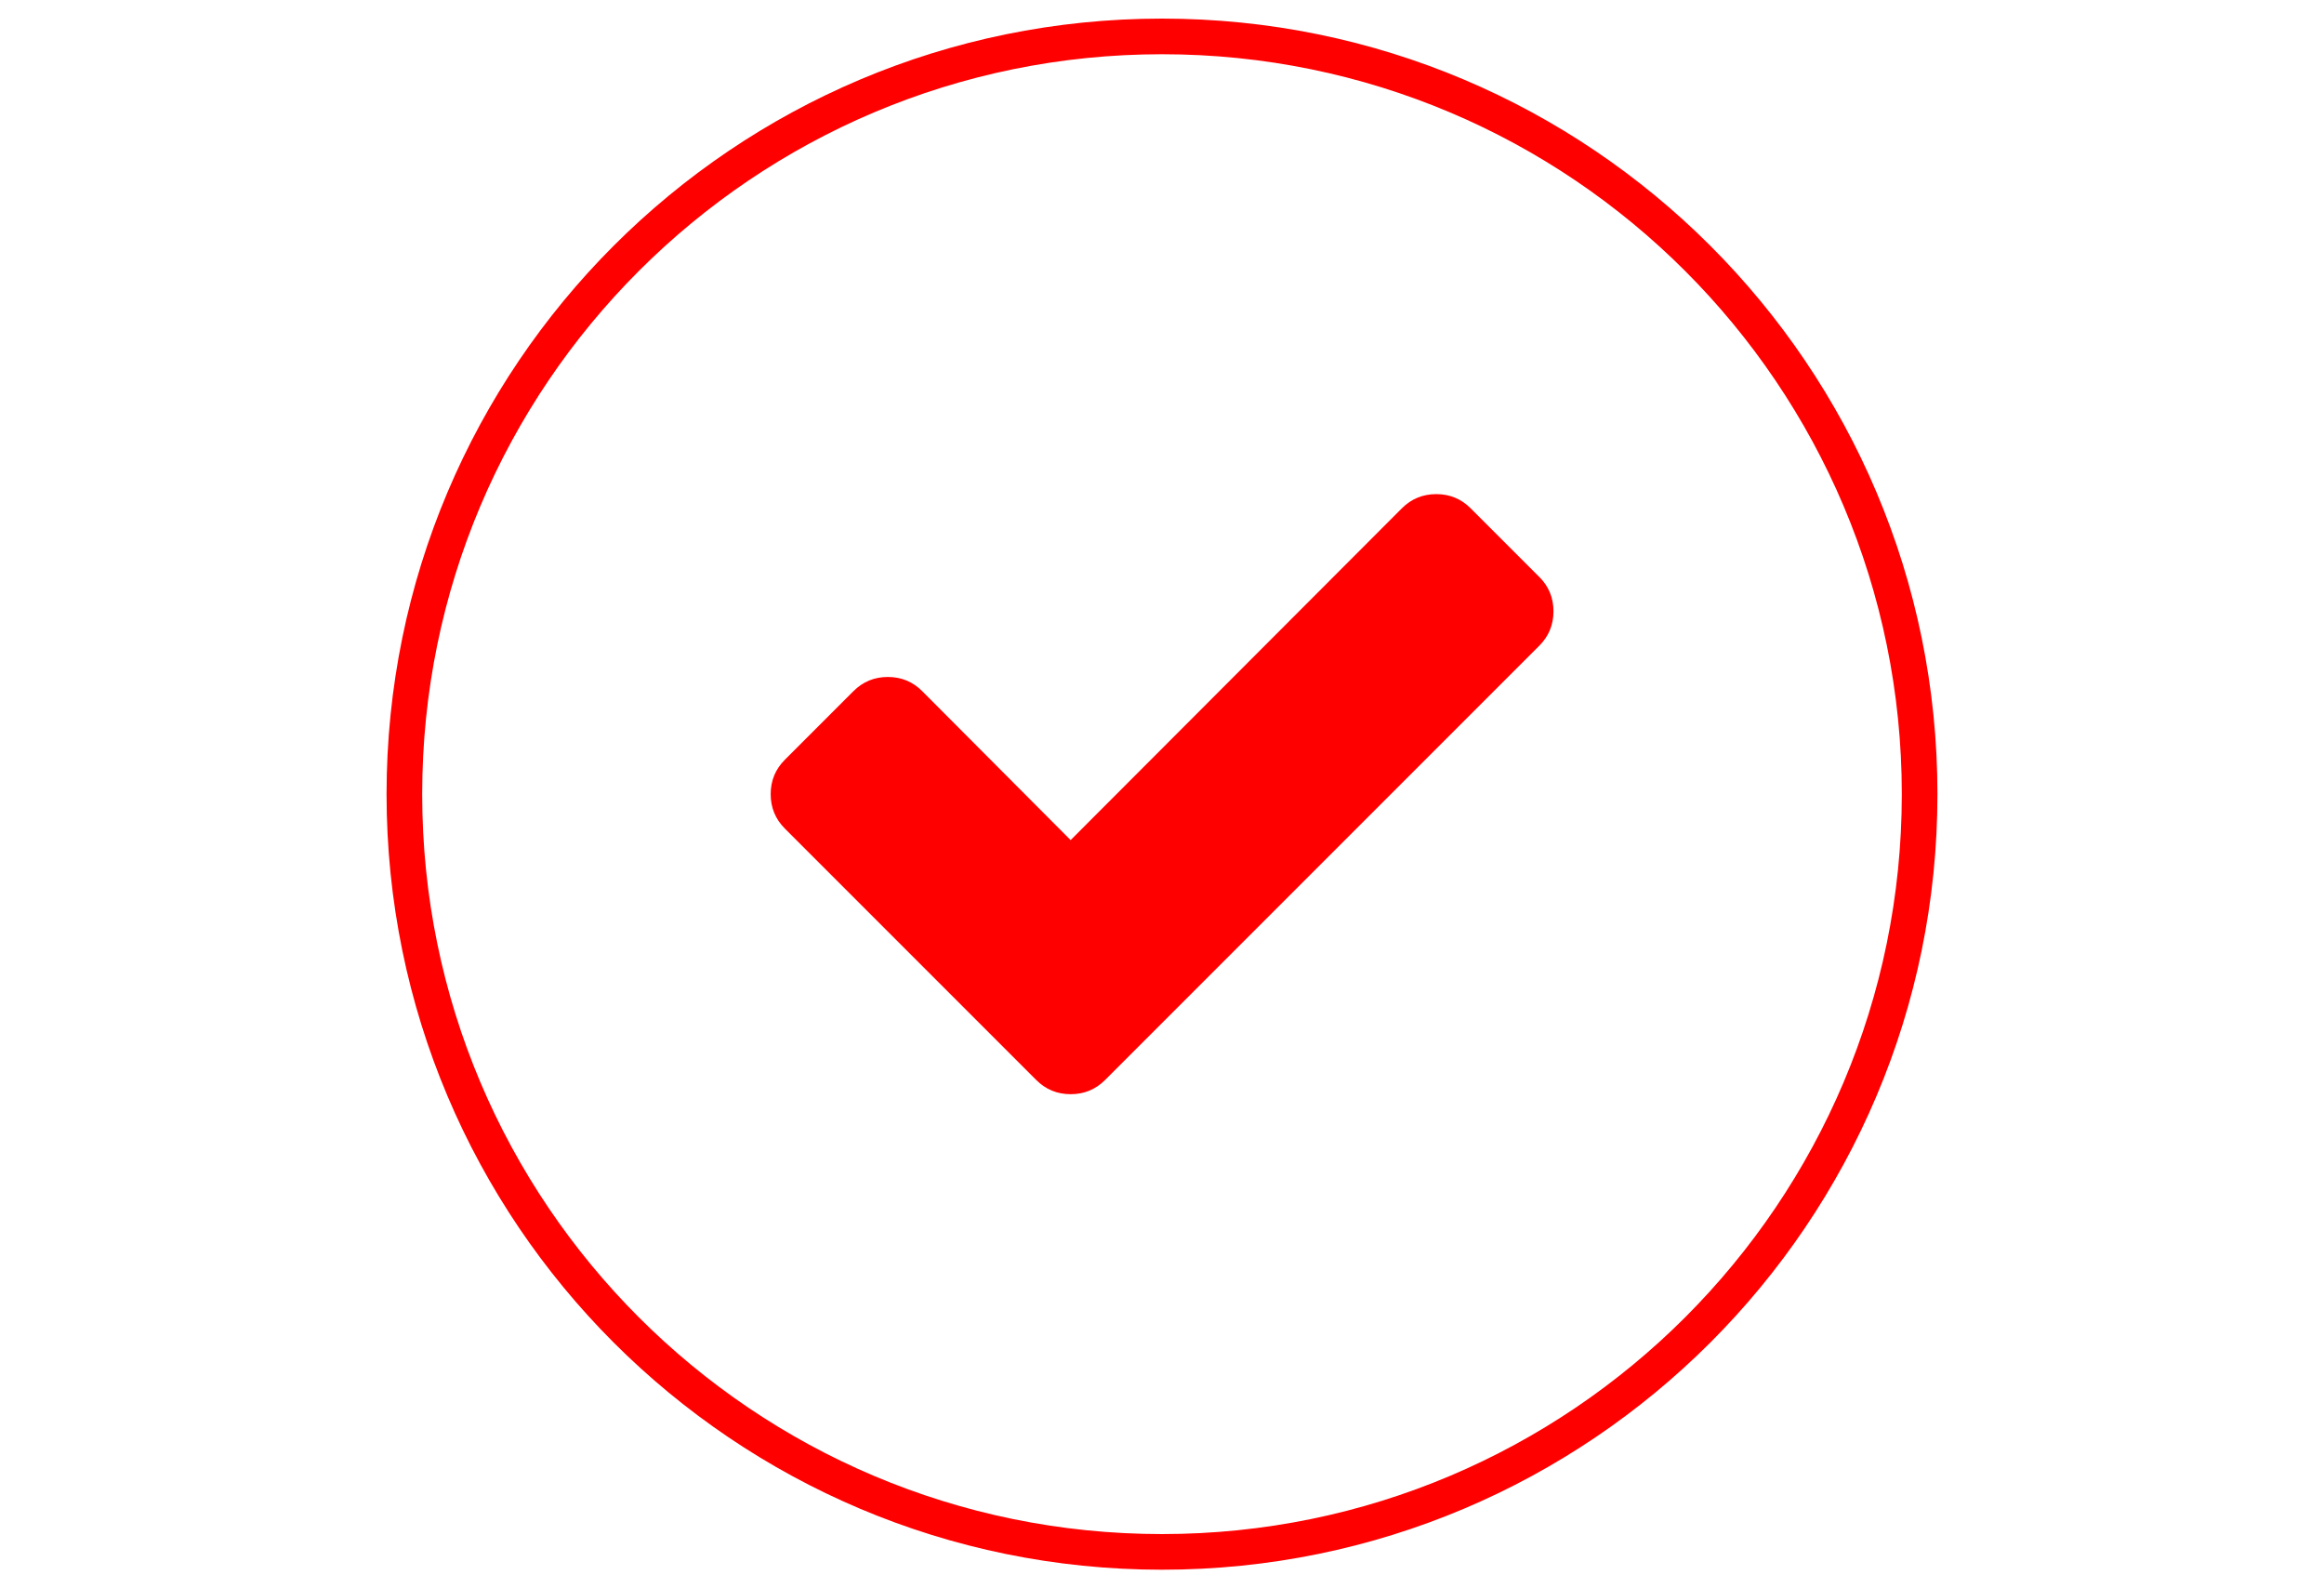
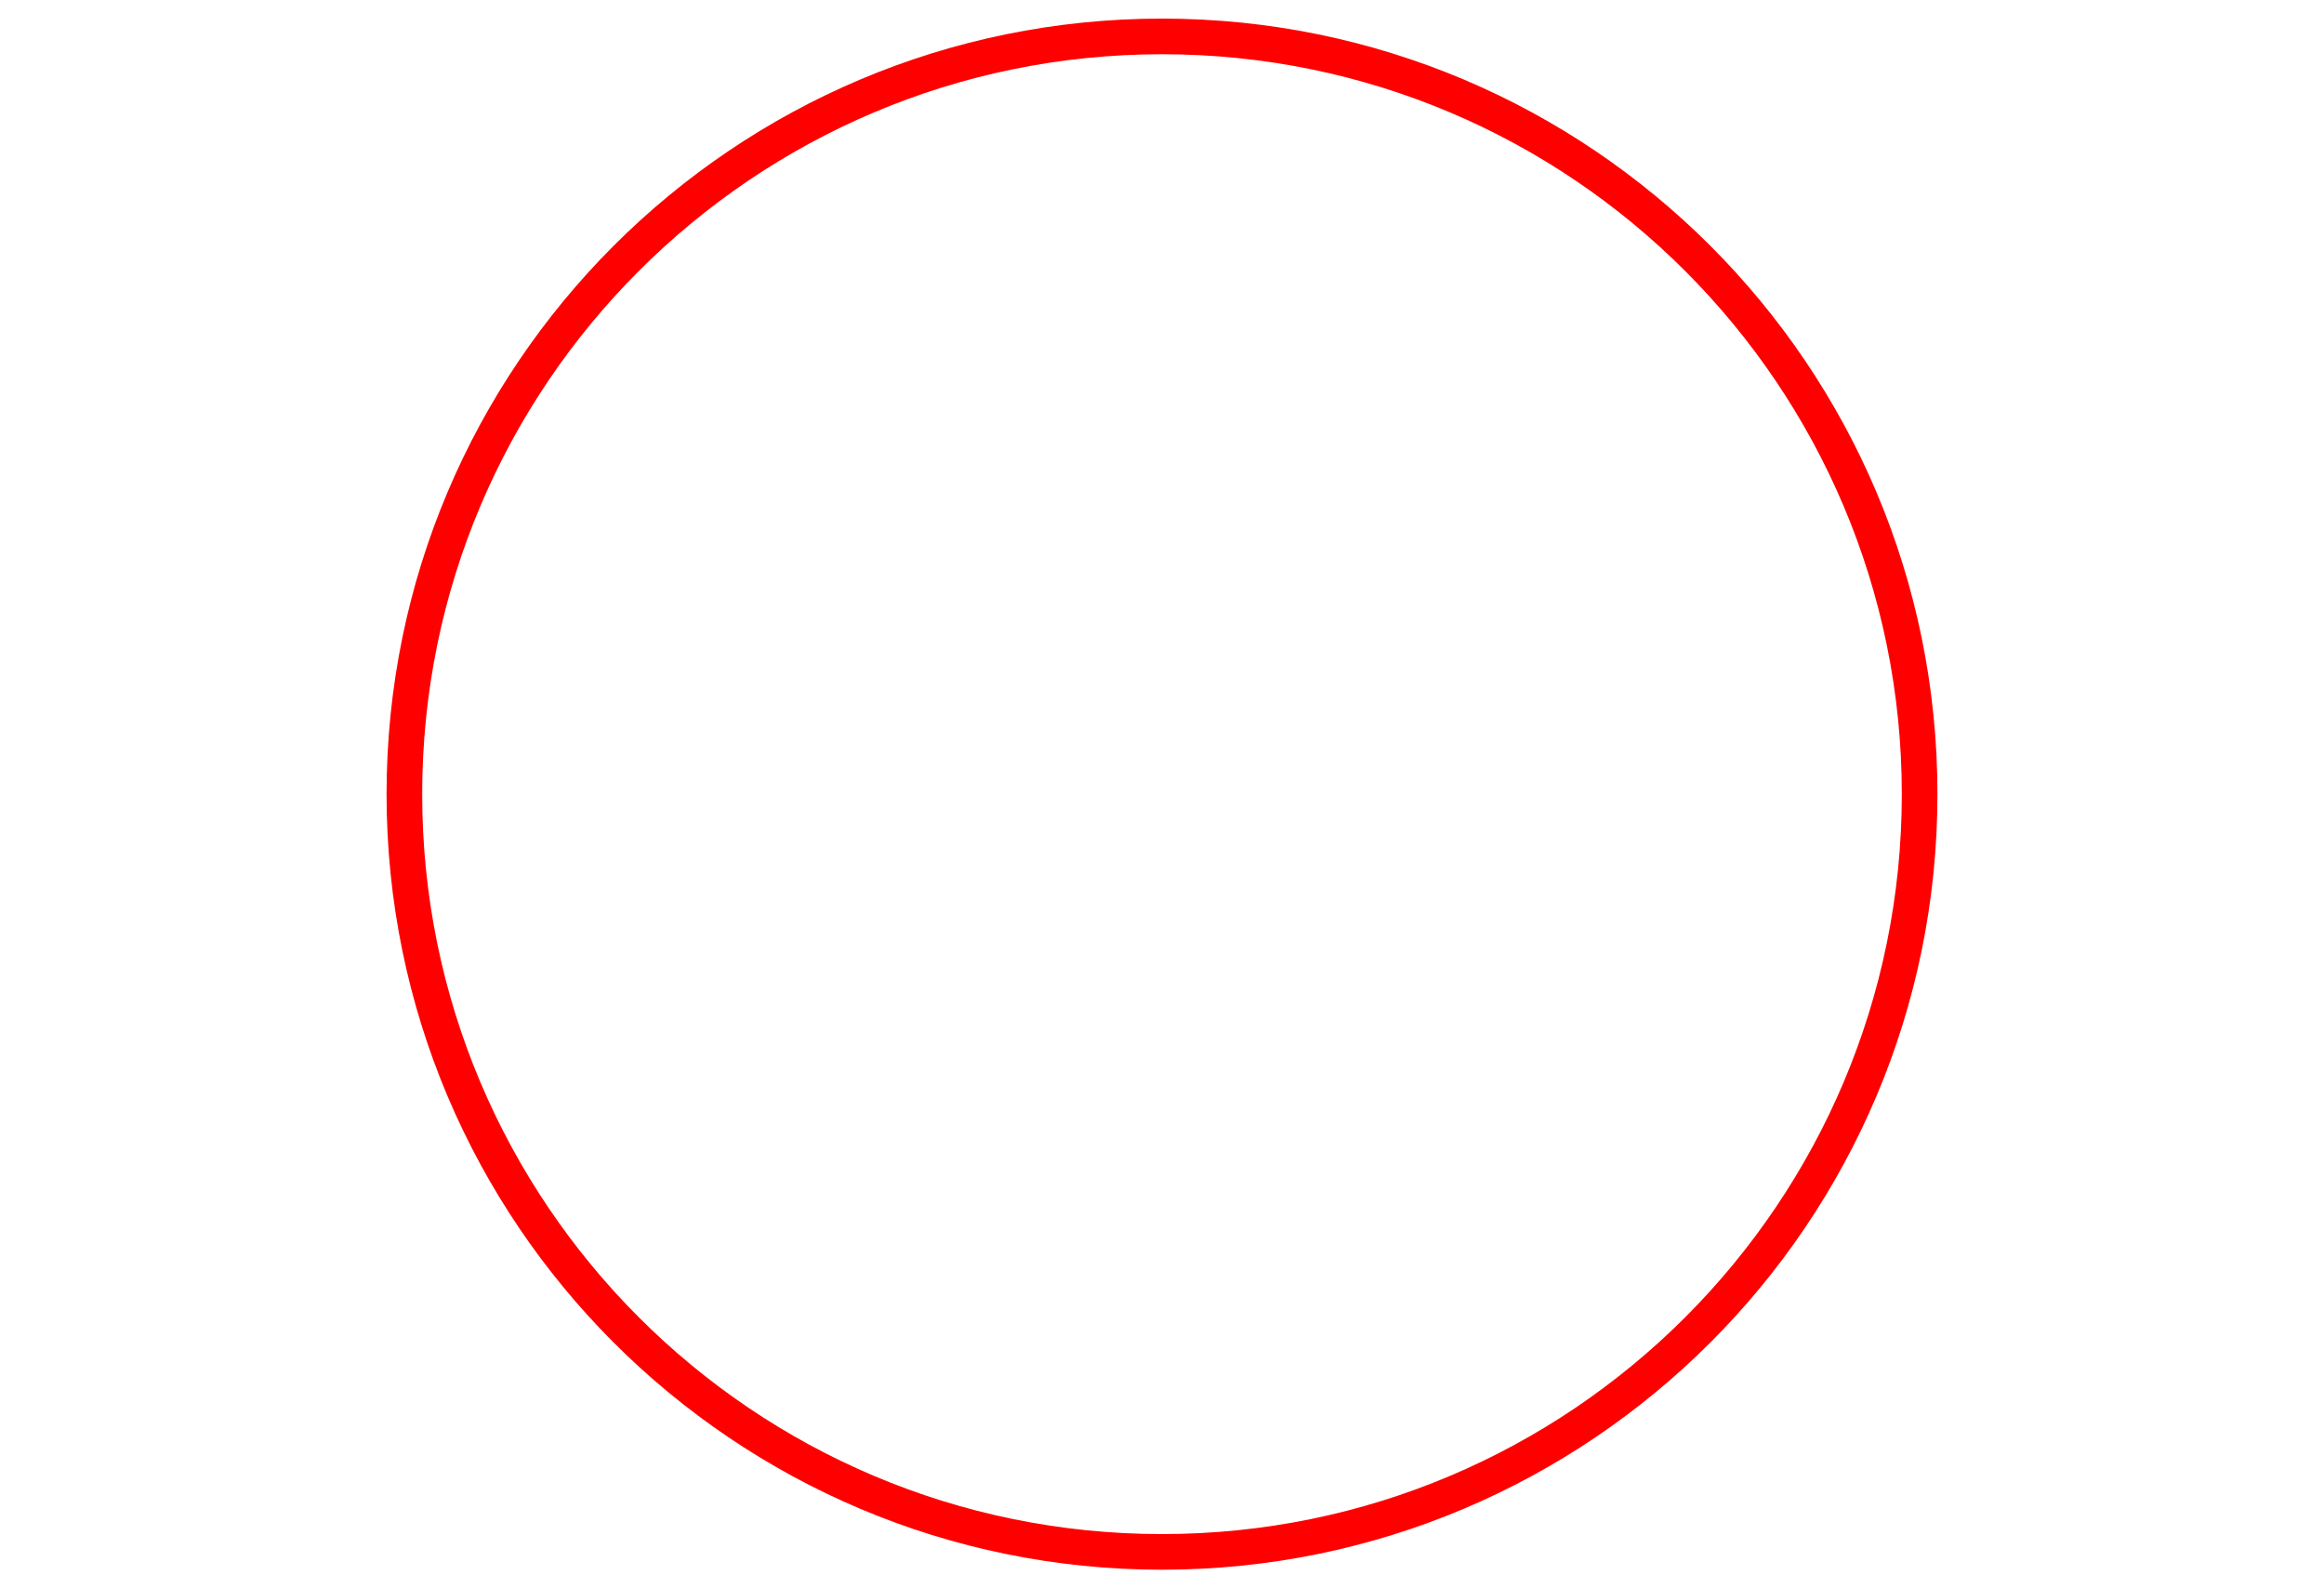
<svg xmlns="http://www.w3.org/2000/svg" xml:space="preserve" width="60mm" height="41mm" style="shape-rendering:geometricPrecision; text-rendering:geometricPrecision; image-rendering:optimizeQuality; fill-rule:evenodd; clip-rule:evenodd" viewBox="0 0 60 41" version="1.1">
  <defs>
    <style type="text/css">
   
    .fil1 {fill:none}
    .fil0 {fill:red}
   
  </style>
  </defs>
  <g id="Слой_x0020_1">
    <path class="fil0" d="M30 0.48c11.057,0 20.02,8.963 20.02,20.02 0,11.057 -8.963,20.02 -20.02,20.02 -11.057,0 -20.02,-8.963 -20.02,-20.02 0,-11.057 8.963,-20.02 20.02,-20.02zm0 0.92c10.549,0 19.1,8.552 19.1,19.1 0,10.549 -8.552,19.1 -19.1,19.1 -10.549,0 -19.1,-8.552 -19.1,-19.1 0,-10.549 8.552,-19.1 19.1,-19.1z" />
    <g id="_356652680">
      <g>
-         <path id="_355177920" class="fil0" d="M39.74 14.893l-1.773 -1.773c-0.243,-0.243 -0.539,-0.365 -0.886,-0.365 -0.348,0 -0.644,0.122 -0.887,0.365l-8.553 8.566 -3.833 -3.846c-0.243,-0.243 -0.539,-0.365 -0.886,-0.365 -0.348,0 -0.643,0.122 -0.887,0.365l-1.773 1.773c-0.243,0.243 -0.365,0.539 -0.365,0.887 0,0.347 0.122,0.643 0.365,0.887l4.72 4.72 1.773 1.773c0.243,0.243 0.539,0.365 0.887,0.365 0.348,0 0.643,-0.122 0.887,-0.365l1.773 -1.773 9.44 -9.44c0.243,-0.243 0.365,-0.539 0.365,-0.887 0,-0.348 -0.122,-0.643 -0.365,-0.887z" />
-       </g>
+         </g>
      <g>
   </g>
      <g>
   </g>
      <g>
   </g>
      <g>
   </g>
      <g>
   </g>
      <g>
   </g>
      <g>
   </g>
      <g>
   </g>
      <g>
   </g>
      <g>
   </g>
      <g>
   </g>
      <g>
   </g>
      <g>
   </g>
      <g>
   </g>
      <g>
   </g>
    </g>
    <rect class="fil1" width="60" height="41" />
  </g>
</svg>